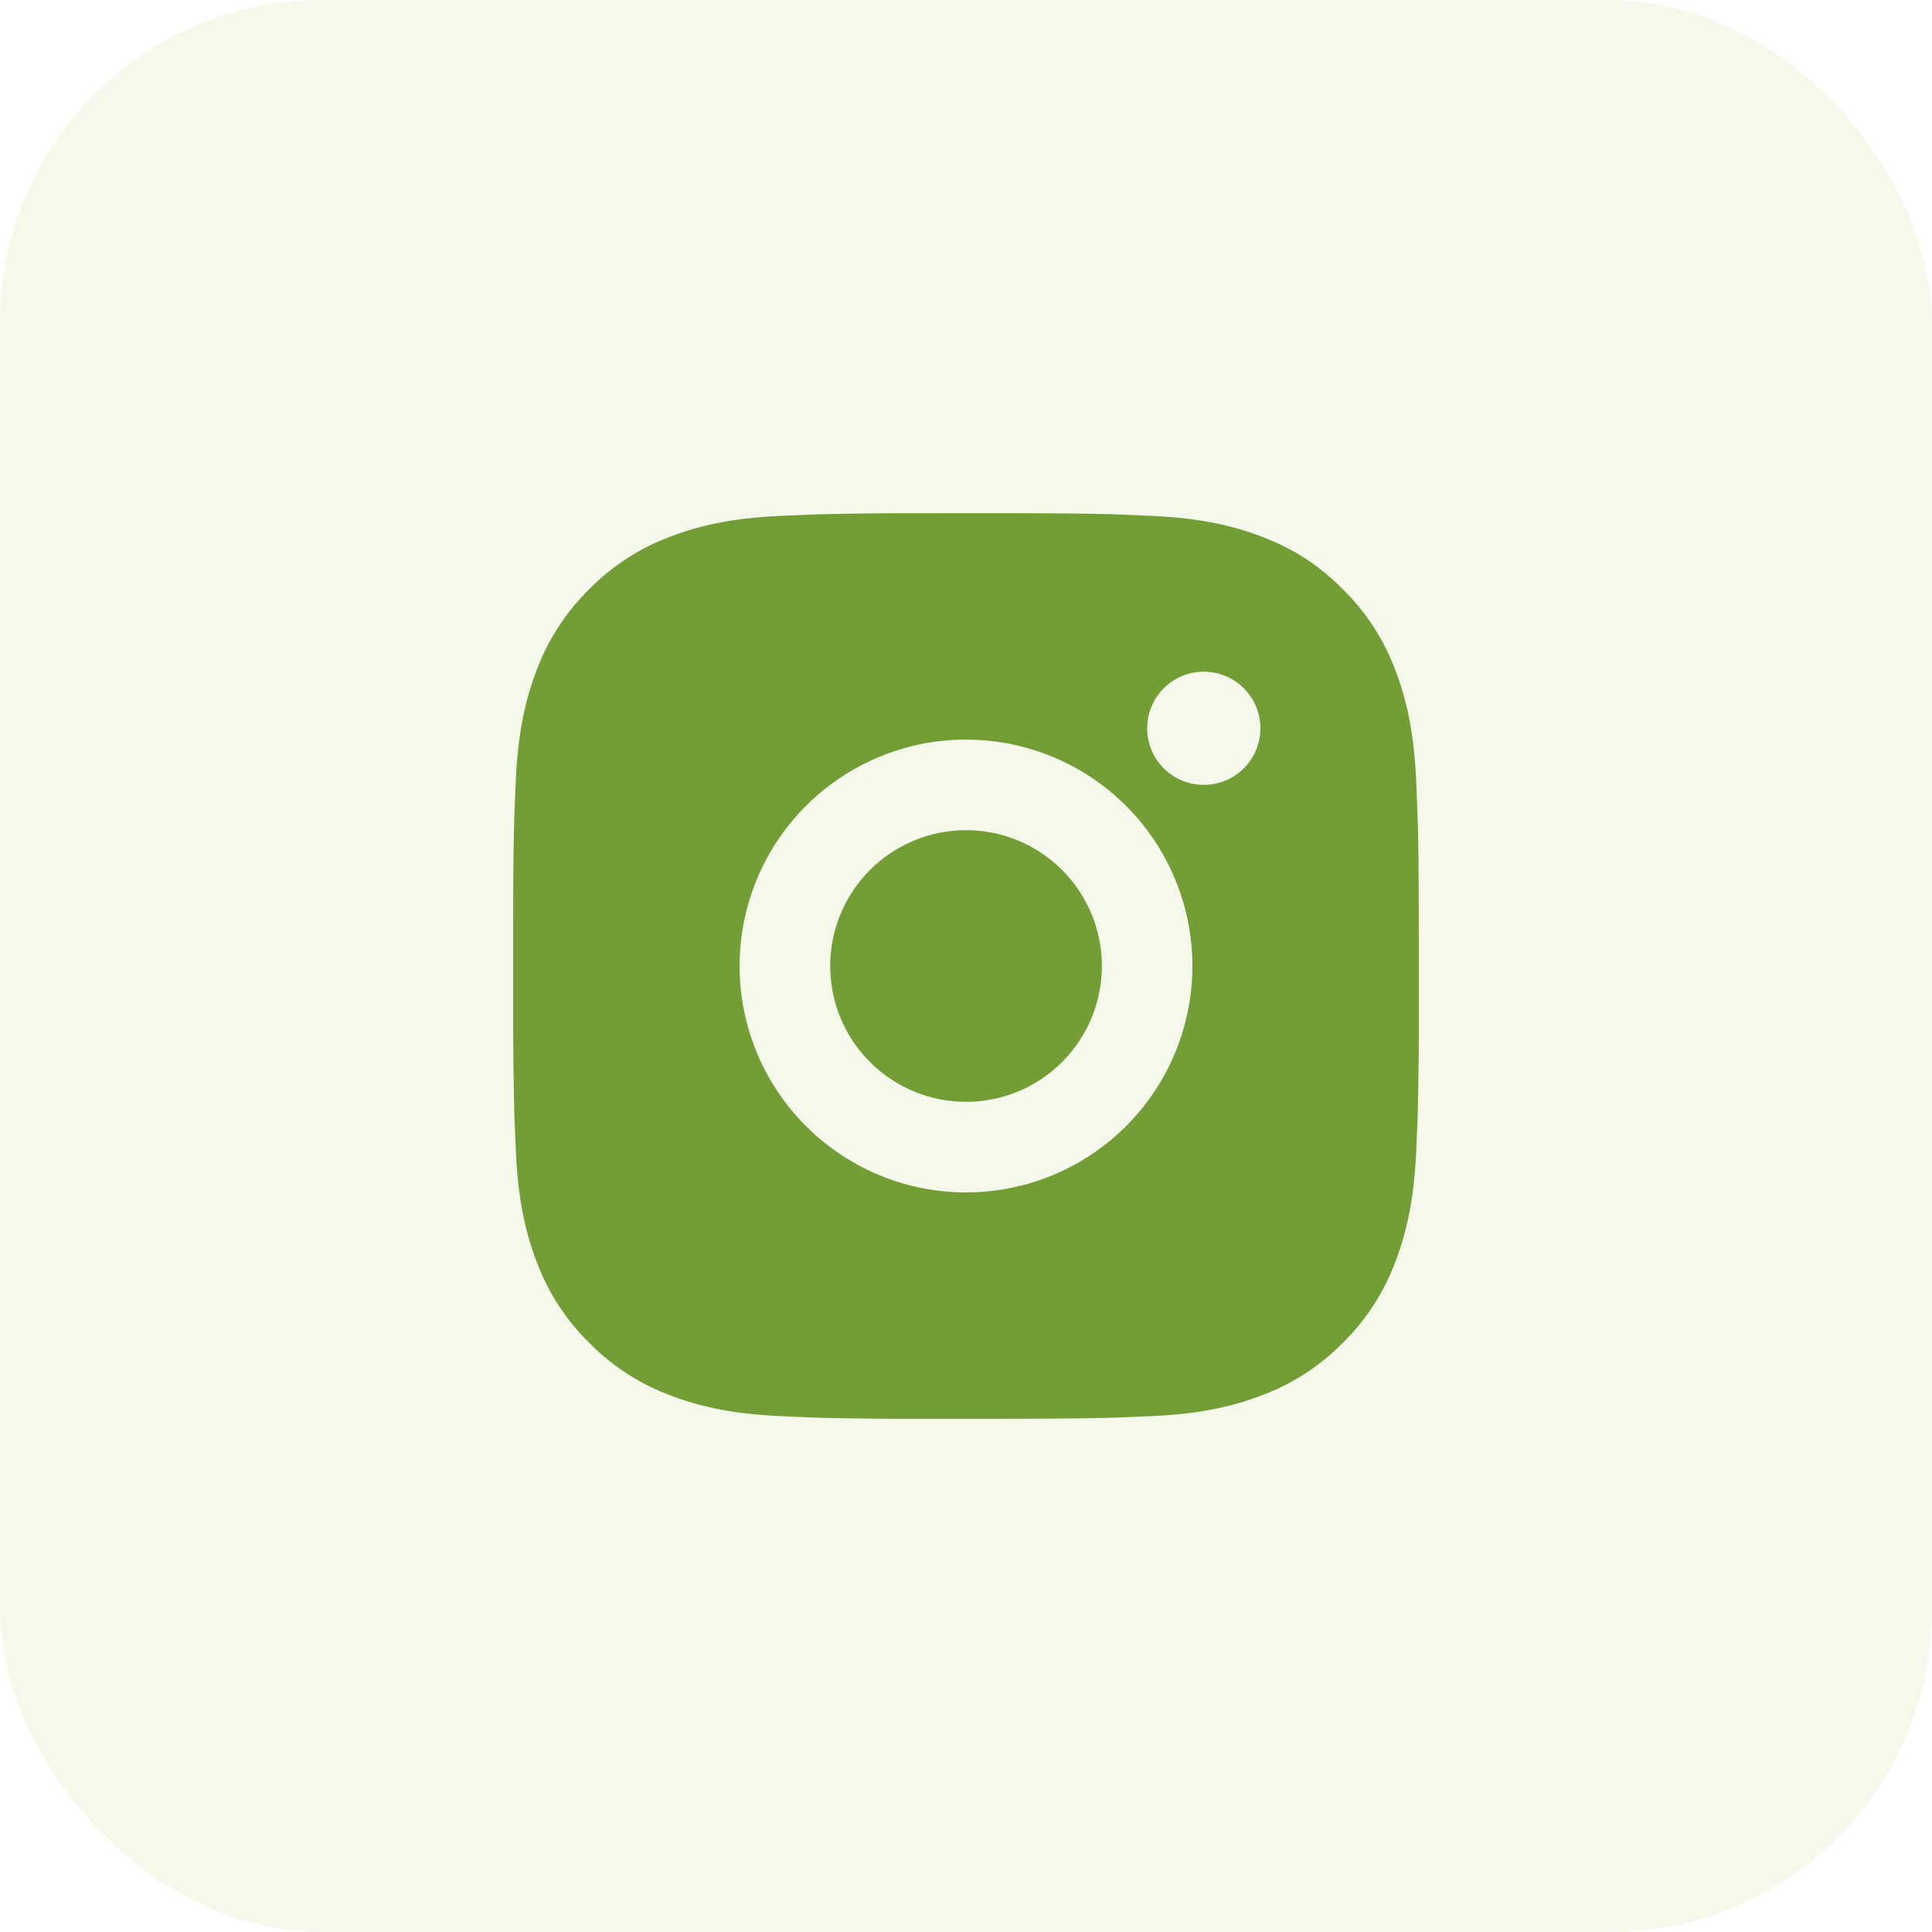
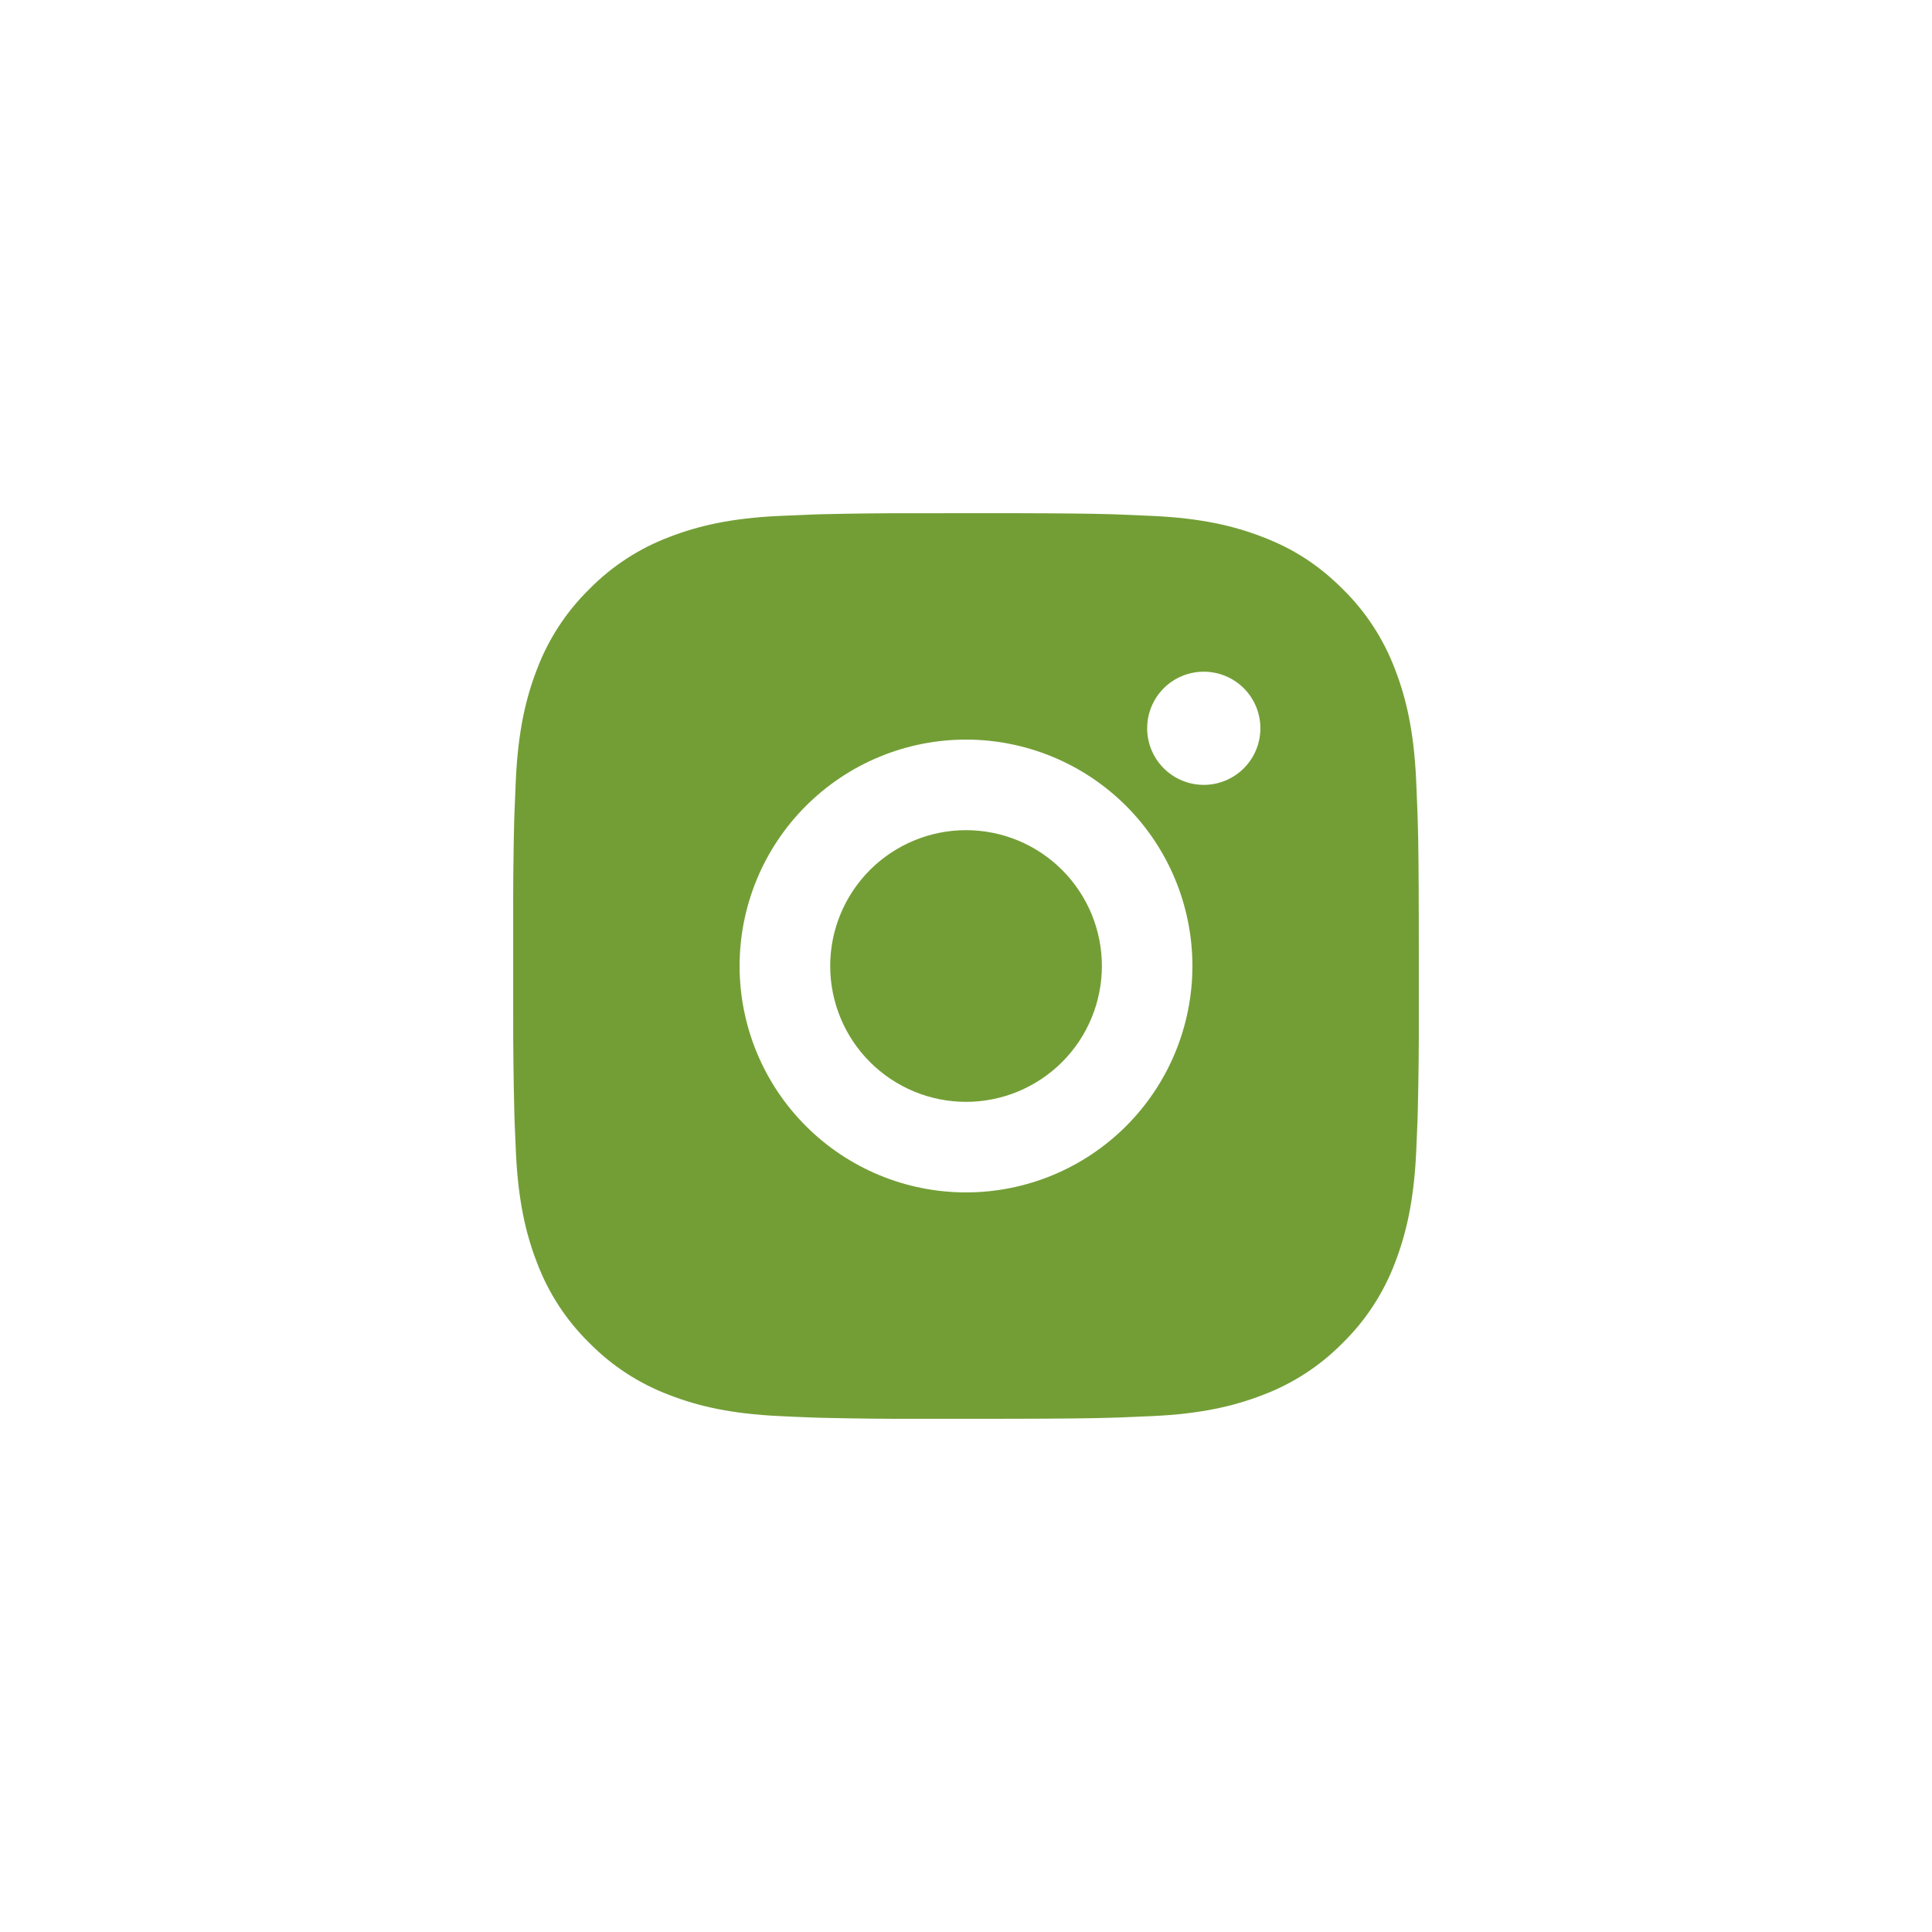
<svg xmlns="http://www.w3.org/2000/svg" width="48" height="48" viewBox="0 0 48 48" fill="none">
-   <rect width="48" height="48" rx="8" fill="#8CC63F" fill-opacity="0.1" />
  <path d="M25.157 12.75C26.422 12.753 27.065 12.76 27.619 12.776L27.837 12.784C28.09 12.793 28.338 12.804 28.639 12.818C29.835 12.874 30.652 13.063 31.369 13.341C32.111 13.626 32.737 14.013 33.362 14.638C33.935 15.2 34.377 15.88 34.66 16.631C34.937 17.348 35.126 18.165 35.183 19.363C35.196 19.662 35.207 19.911 35.216 20.164L35.223 20.382C35.24 20.936 35.247 21.578 35.249 22.843L35.25 23.683V25.157C35.253 25.977 35.244 26.798 35.224 27.618L35.218 27.836C35.209 28.089 35.197 28.338 35.184 28.637C35.127 29.835 34.936 30.651 34.66 31.369C34.377 32.12 33.935 32.8 33.362 33.362C32.8 33.934 32.12 34.377 31.369 34.659C30.652 34.937 29.835 35.126 28.639 35.182L27.837 35.216L27.619 35.223C27.065 35.239 26.422 35.247 25.157 35.249L24.317 35.25H22.845C22.024 35.253 21.203 35.244 20.382 35.224L20.164 35.217C19.897 35.207 19.63 35.196 19.363 35.182C18.166 35.126 17.349 34.937 16.631 34.659C15.881 34.377 15.201 33.934 14.639 33.362C14.066 32.8 13.623 32.12 13.341 31.369C13.063 30.652 12.874 29.835 12.818 28.637L12.784 27.836L12.778 27.618C12.758 26.798 12.748 25.977 12.75 25.157V22.843C12.747 22.023 12.755 21.202 12.775 20.382L12.783 20.164C12.792 19.911 12.803 19.662 12.816 19.363C12.873 18.165 13.062 17.349 13.34 16.631C13.623 15.88 14.067 15.2 14.64 14.638C15.202 14.066 15.881 13.623 16.631 13.341C17.349 13.063 18.165 12.874 19.363 12.818C19.662 12.804 19.912 12.793 20.164 12.784L20.382 12.777C21.203 12.757 22.023 12.748 22.844 12.751L25.157 12.75ZM24 18.375C22.508 18.375 21.078 18.968 20.023 20.023C18.968 21.077 18.375 22.508 18.375 24C18.375 25.492 18.968 26.923 20.023 27.977C21.078 29.032 22.508 29.625 24 29.625C25.492 29.625 26.923 29.032 27.978 27.977C29.032 26.923 29.625 25.492 29.625 24C29.625 22.508 29.032 21.077 27.978 20.023C26.923 18.968 25.492 18.375 24 18.375ZM24 20.625C24.443 20.625 24.882 20.712 25.292 20.882C25.701 21.051 26.073 21.3 26.387 21.613C26.7 21.927 26.949 22.299 27.119 22.708C27.288 23.117 27.376 23.556 27.376 23.999C27.376 24.443 27.289 24.881 27.119 25.291C26.95 25.701 26.701 26.073 26.388 26.386C26.074 26.7 25.702 26.948 25.293 27.118C24.883 27.288 24.445 27.375 24.001 27.375C23.106 27.375 22.248 27.019 21.615 26.387C20.982 25.754 20.626 24.895 20.626 24C20.626 23.105 20.982 22.246 21.615 21.613C22.248 20.981 23.106 20.625 24.001 20.625M29.907 16.688C29.535 16.688 29.177 16.836 28.913 17.099C28.649 17.363 28.501 17.721 28.501 18.094C28.501 18.467 28.649 18.824 28.913 19.088C29.177 19.352 29.535 19.5 29.907 19.5C30.28 19.5 30.638 19.352 30.902 19.088C31.166 18.824 31.314 18.467 31.314 18.094C31.314 17.721 31.166 17.363 30.902 17.099C30.638 16.836 30.28 16.688 29.907 16.688Z" fill="#739E36" />
</svg>